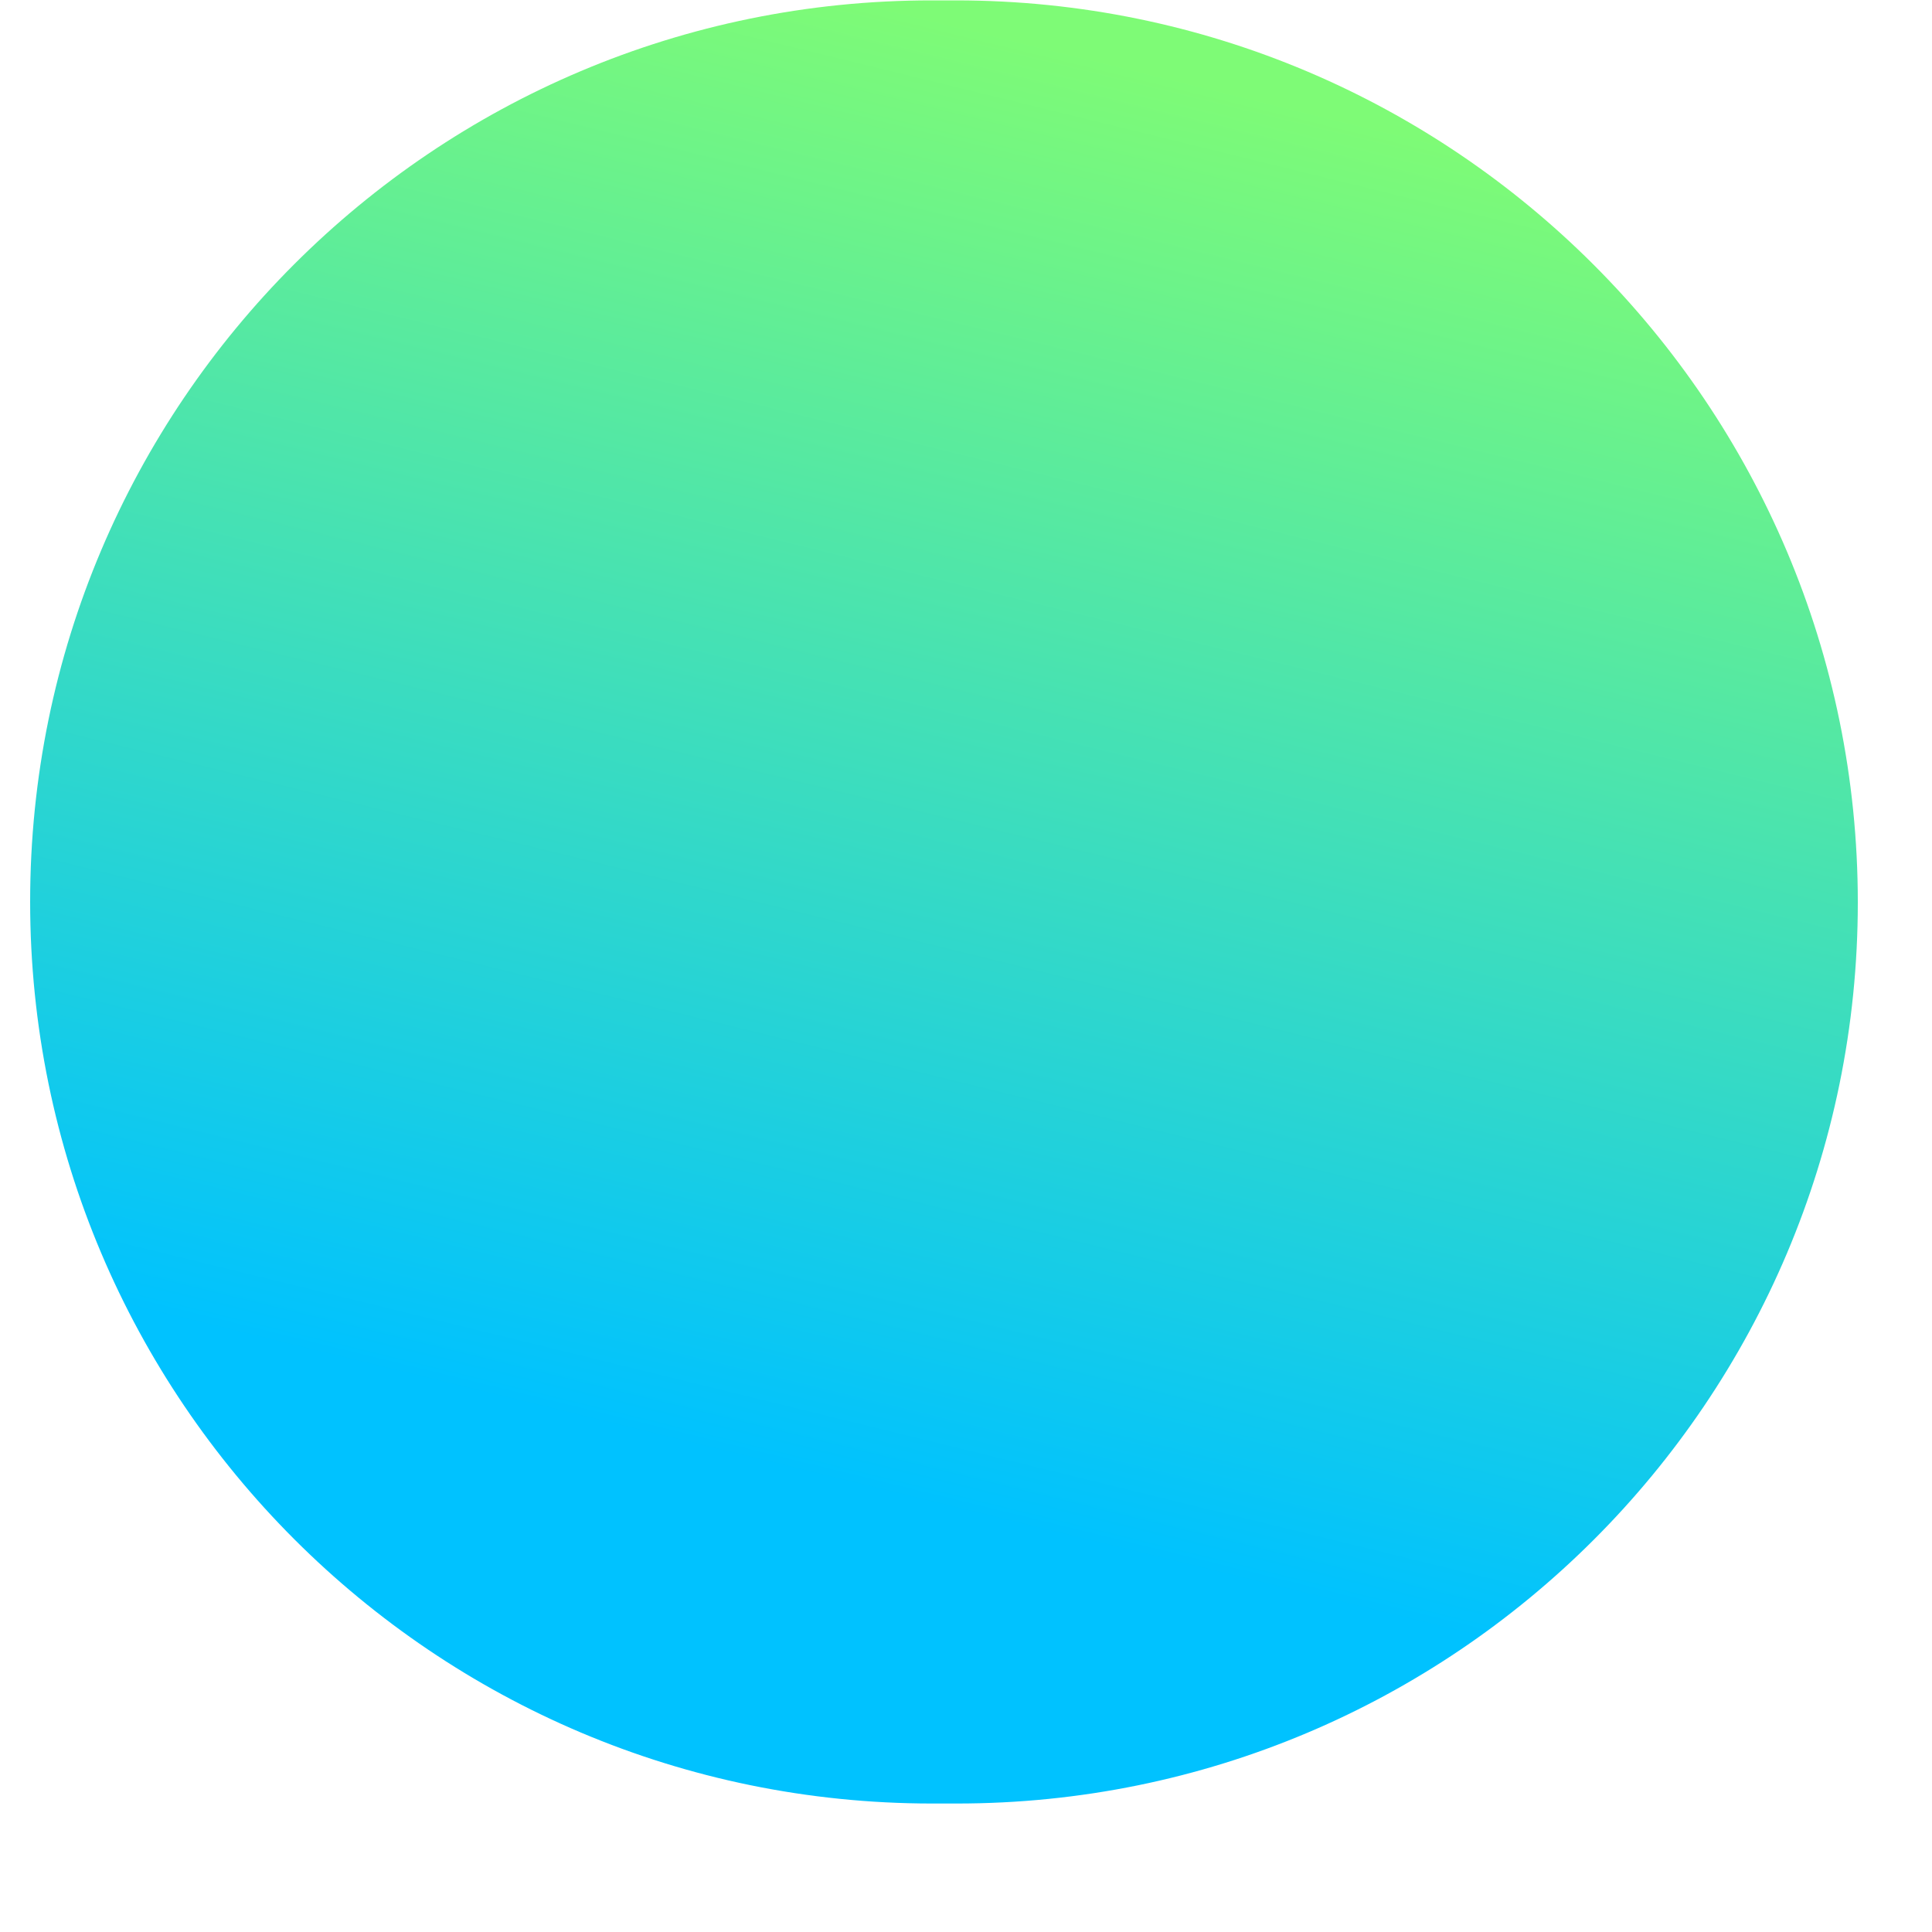
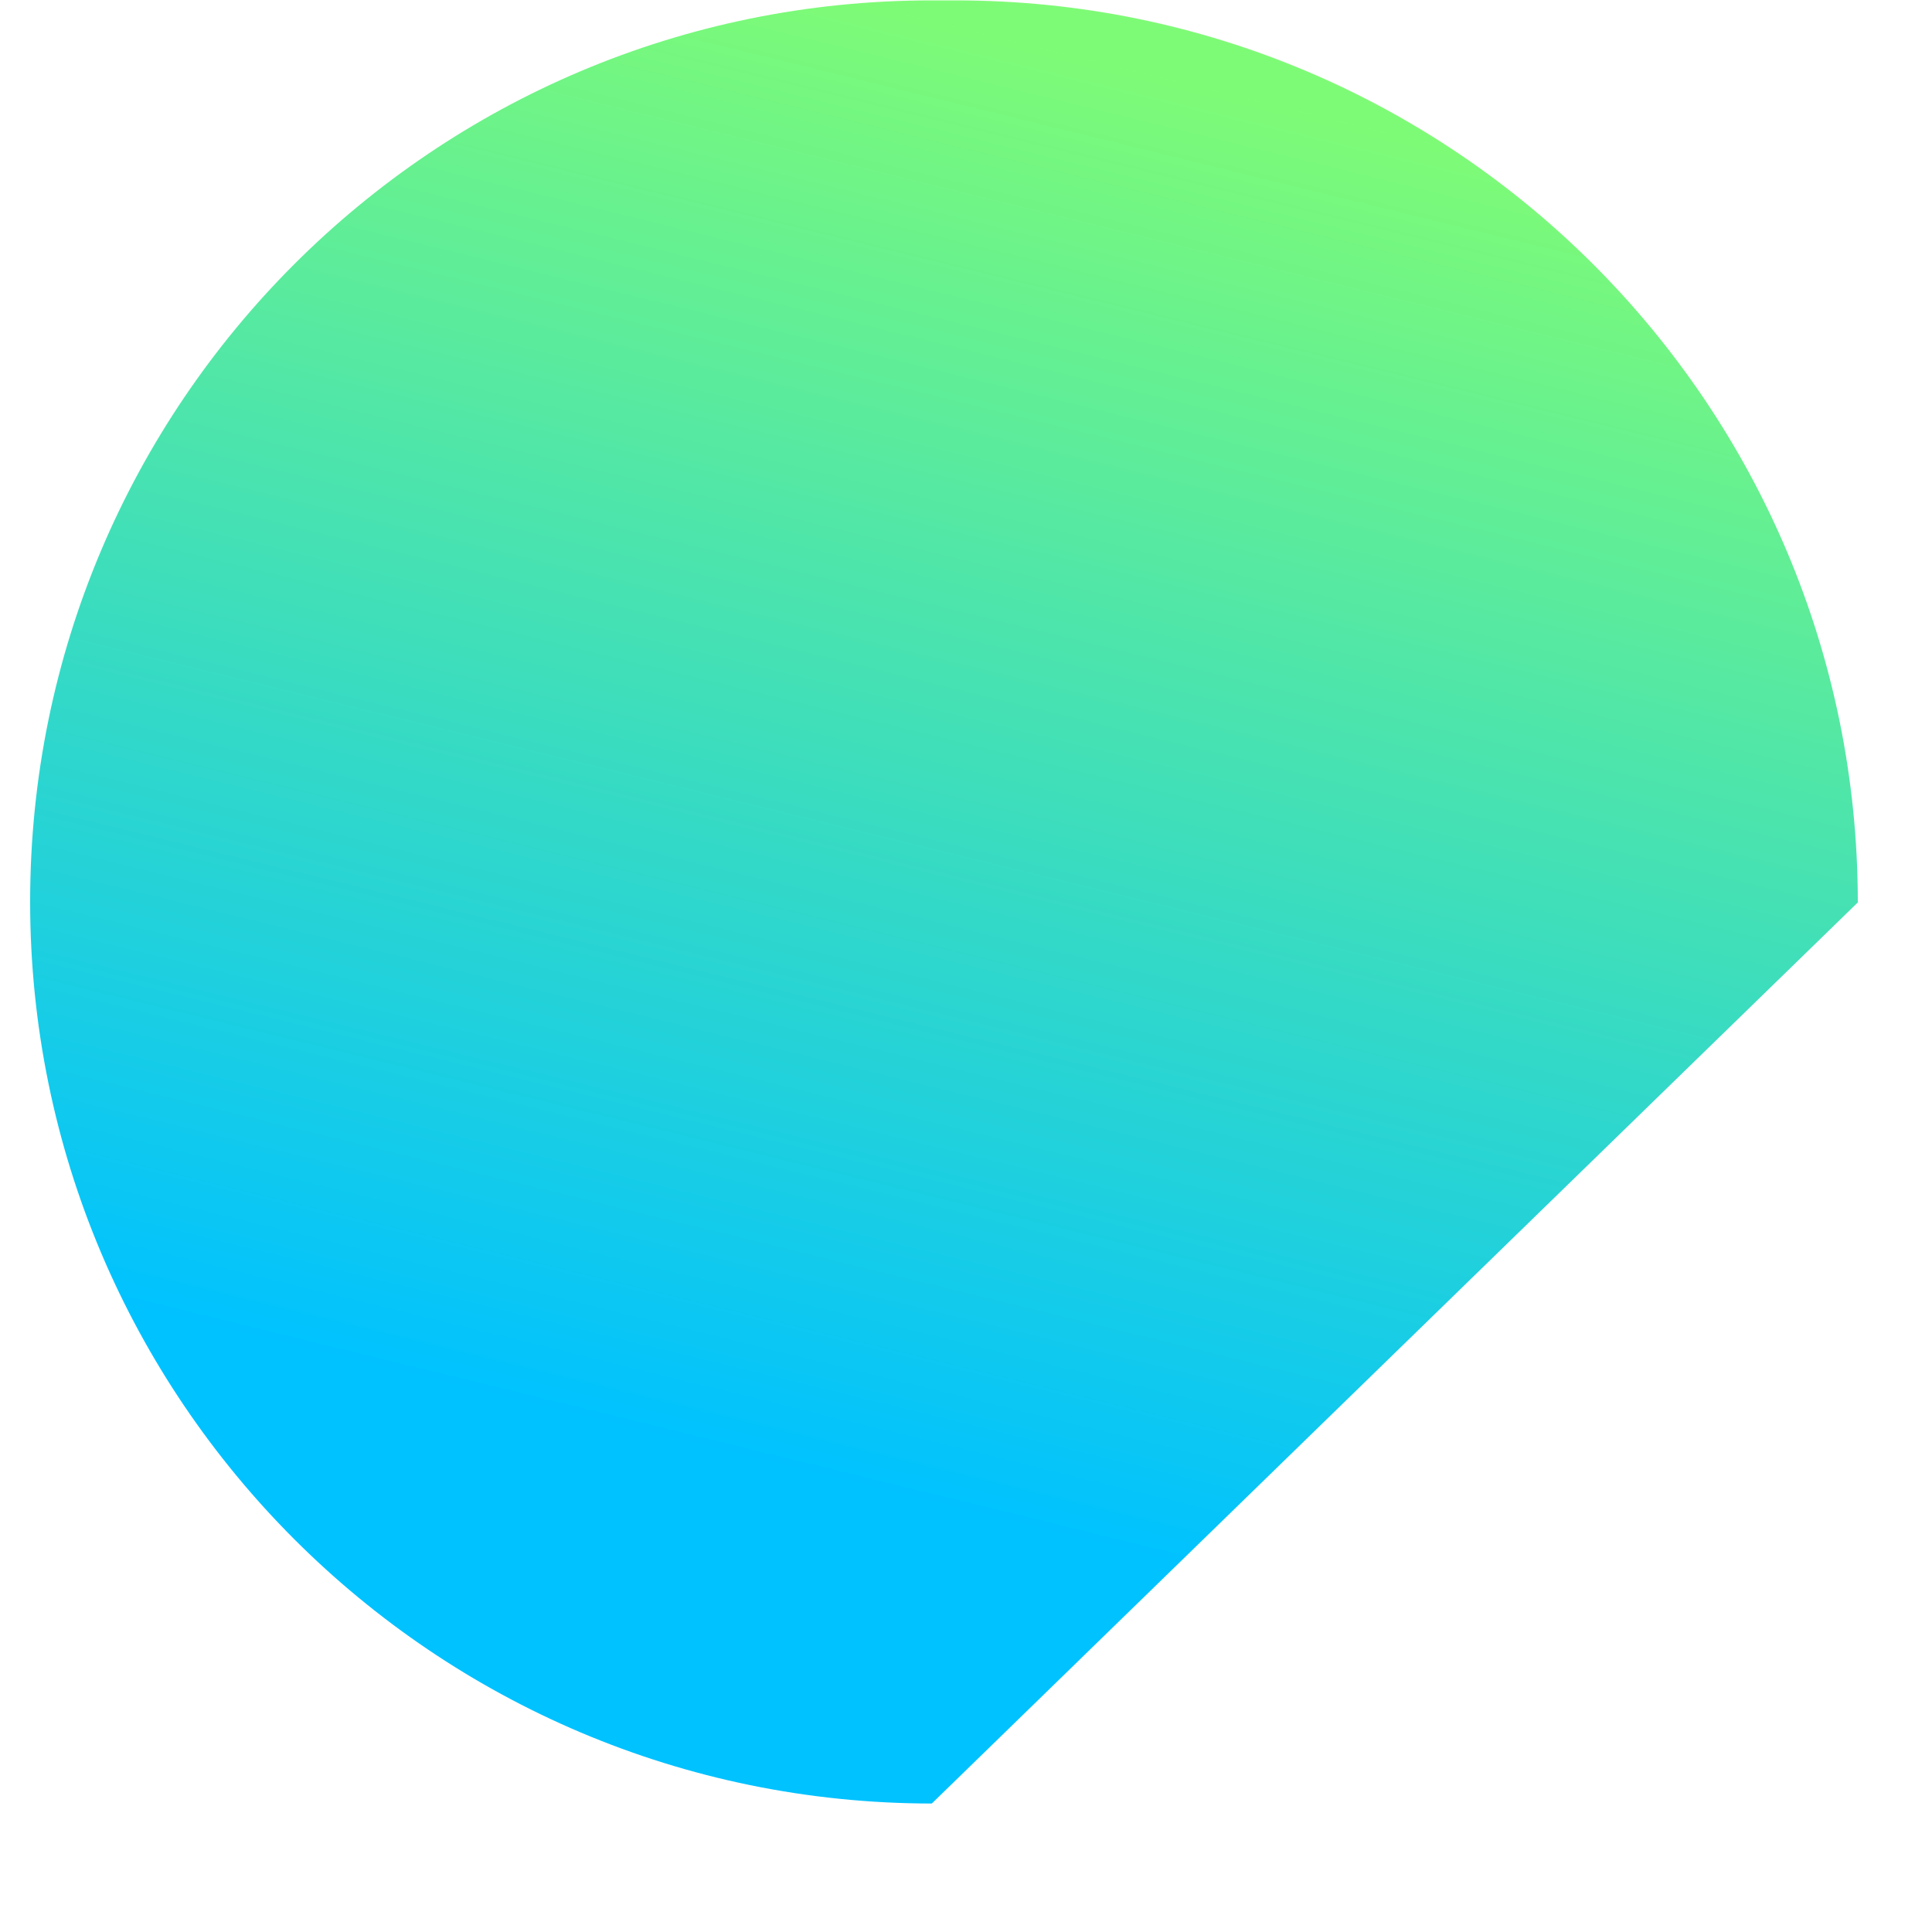
<svg xmlns="http://www.w3.org/2000/svg" width="10" height="10" viewBox="0 0 10 10" fill="none">
-   <path d="M4.823 9.335C2.246 9.334 0.156 7.244 0.156 4.667C0.156 2.089 2.246 0.001 4.823 0.002L4.949 0.002C7.526 0.003 9.616 2.094 9.616 4.671C9.616 7.248 7.526 9.337 4.949 9.335L4.823 9.335Z" fill="url(#paint0_linear)" />
+   <path d="M4.823 9.335C2.246 9.334 0.156 7.244 0.156 4.667C0.156 2.089 2.246 0.001 4.823 0.002L4.949 0.002C7.526 0.003 9.616 2.094 9.616 4.671L4.823 9.335Z" fill="url(#paint0_linear)" />
  <defs>
    <linearGradient id="paint0_linear" x1="-1.874" y1="-1.557" x2="-4.143" y2="7.699" gradientUnits="userSpaceOnUse">
      <stop stop-color="#7EFB76" />
      <stop offset="0.786" stop-color="#00C2FF" />
    </linearGradient>
  </defs>
</svg>